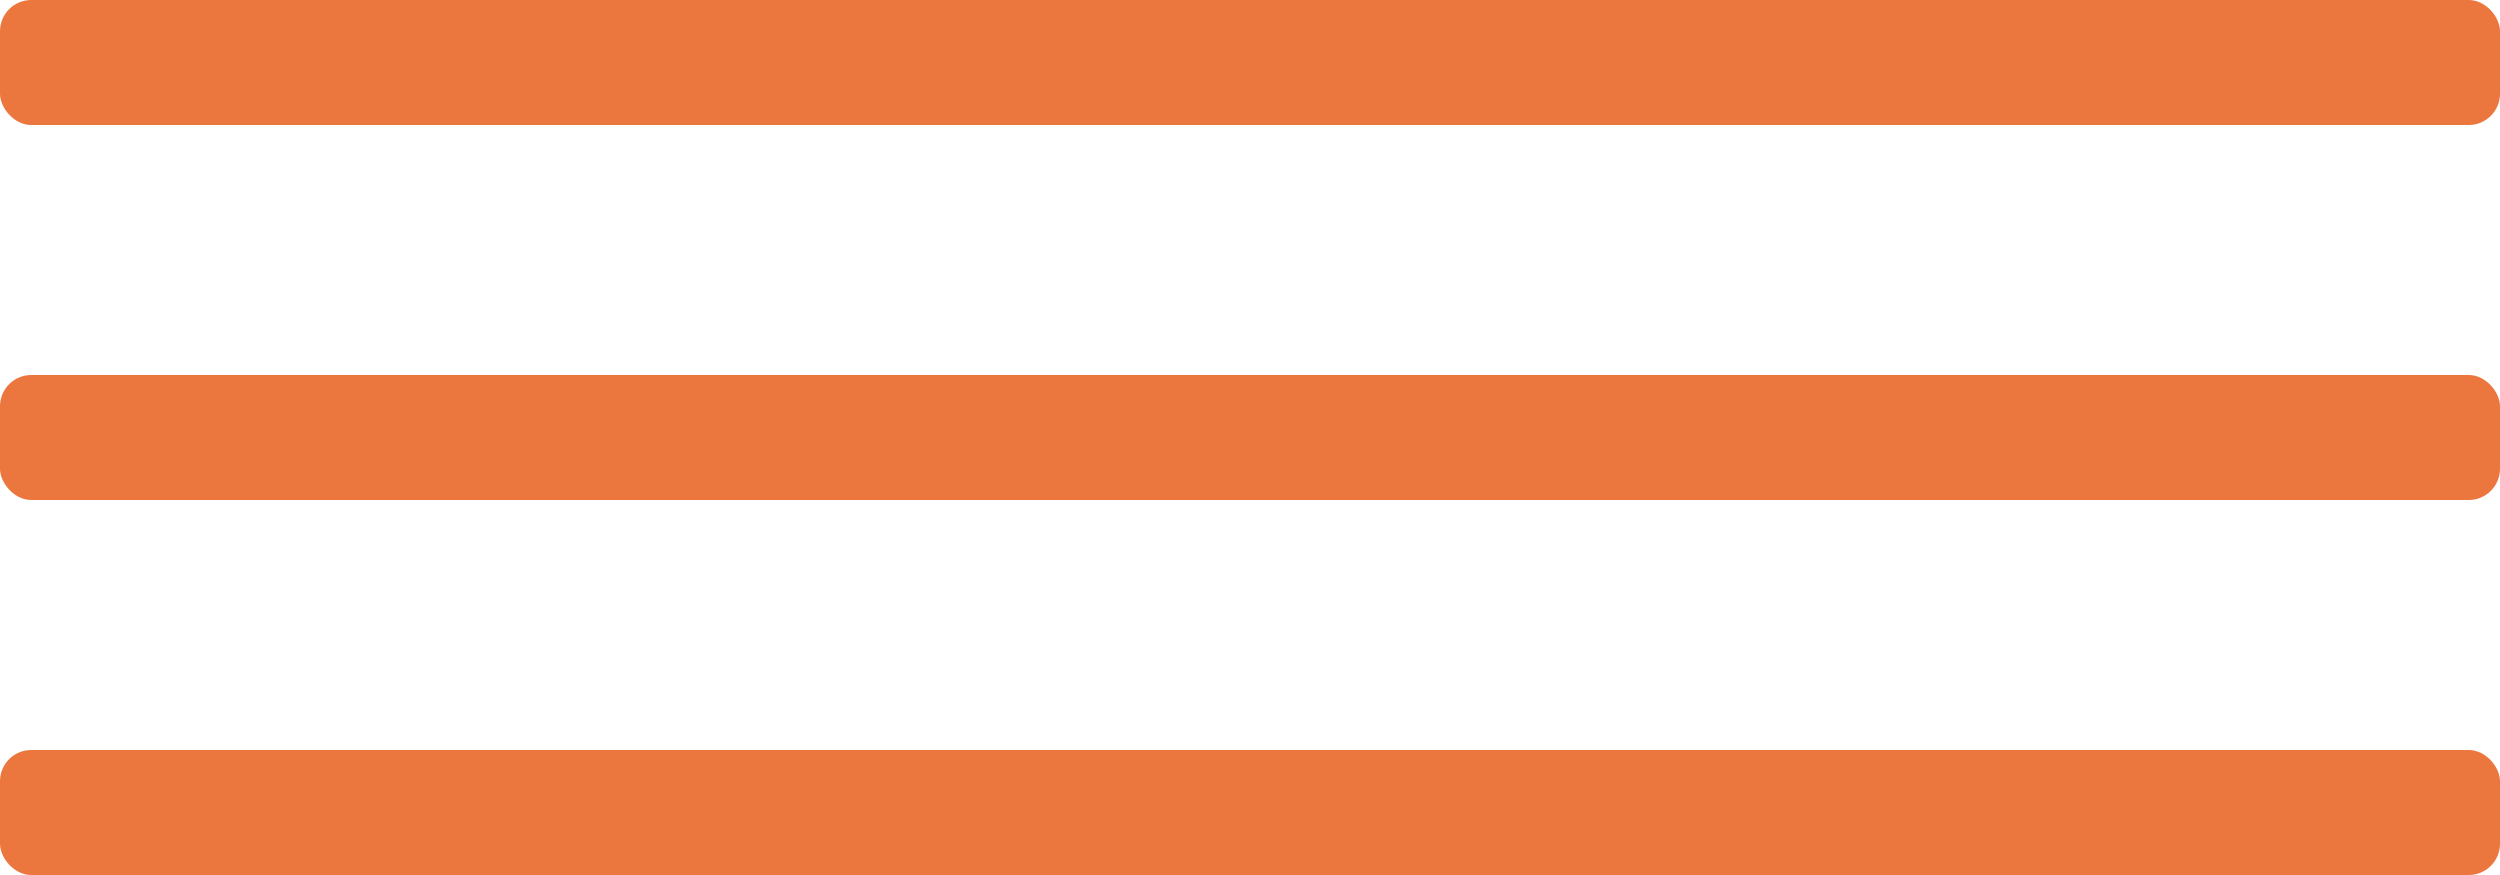
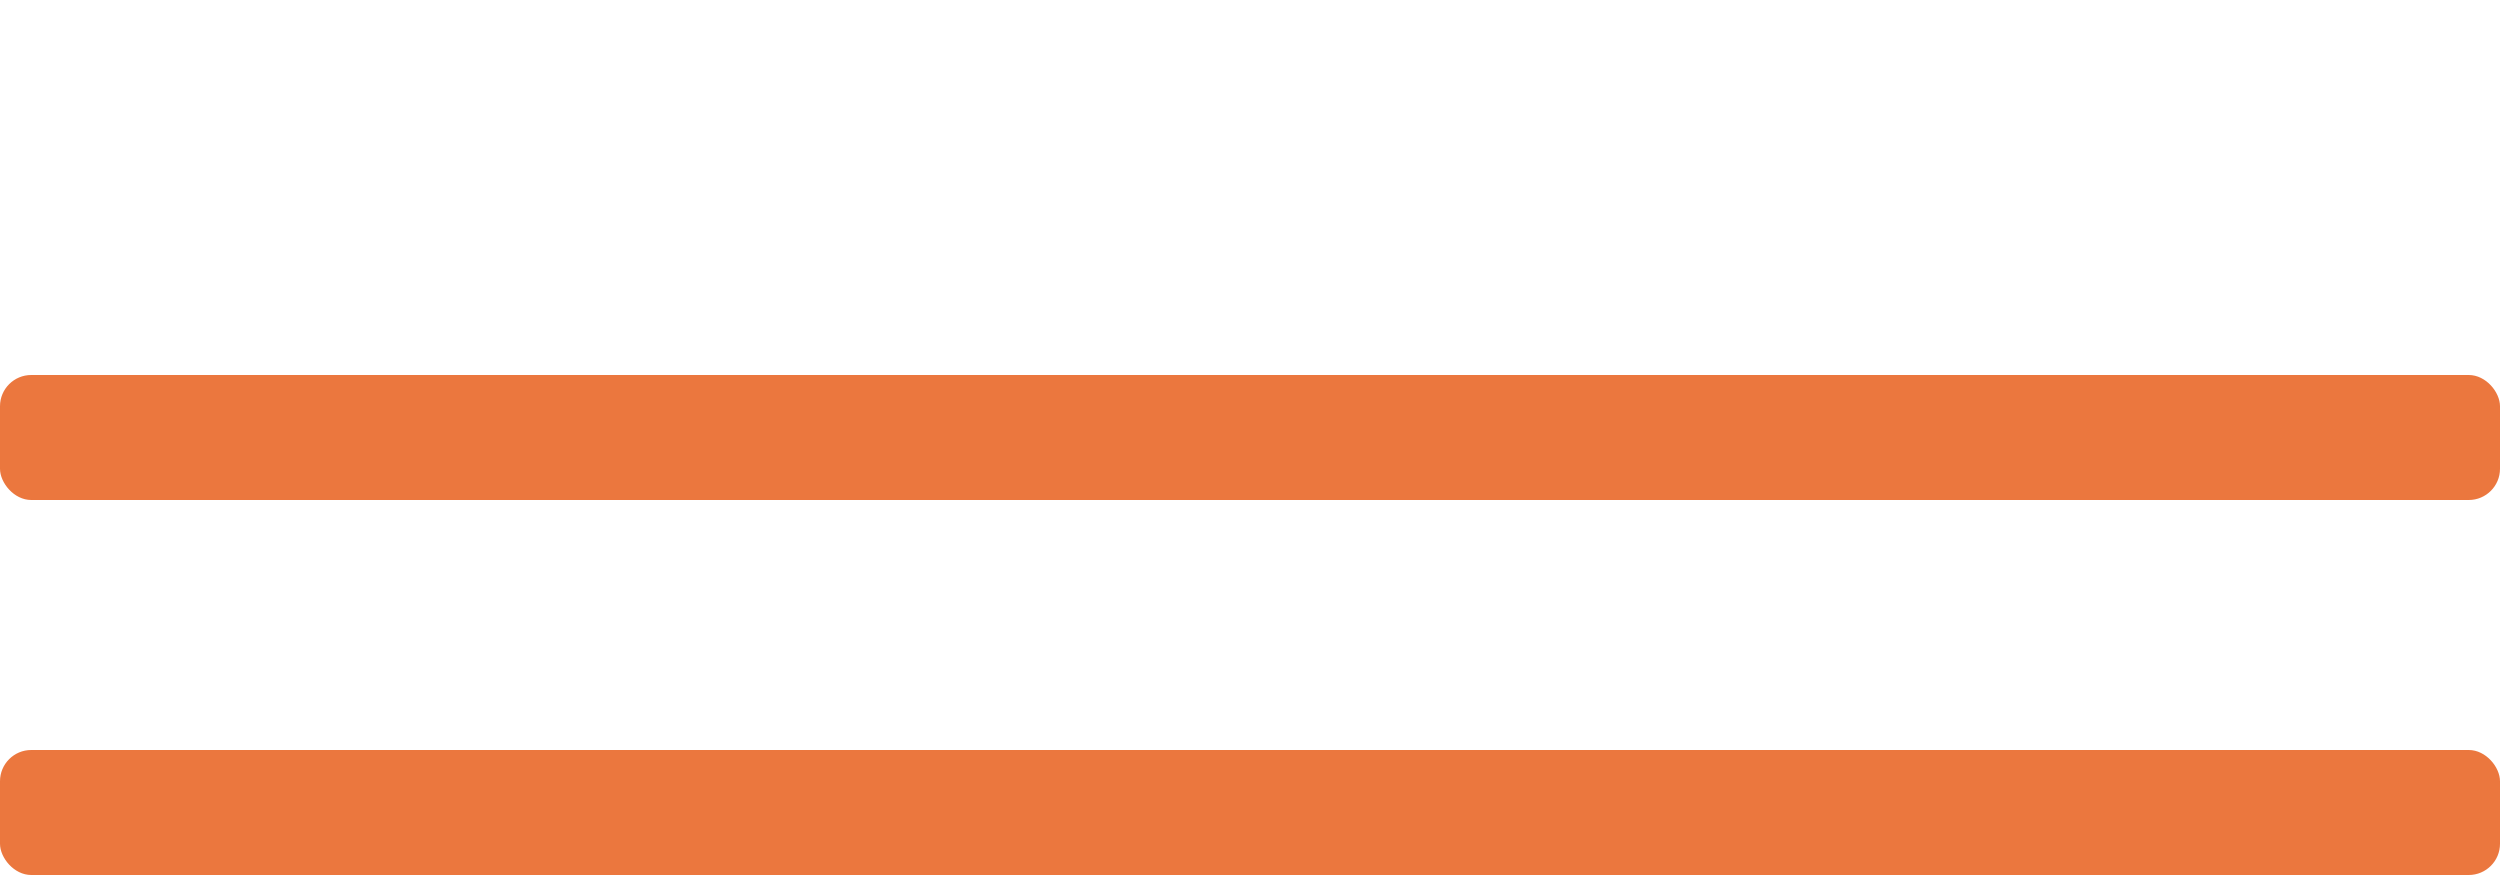
<svg xmlns="http://www.w3.org/2000/svg" width="40" height="14" viewBox="0 0 40 14" fill="none">
-   <rect width="40" height="2" rx="0.5" fill="#EB773E" />
  <rect y="6" width="40" height="2" rx="0.5" fill="#EB773E" />
  <rect y="12" width="40" height="2" rx="0.5" fill="#EB773E" />
</svg>